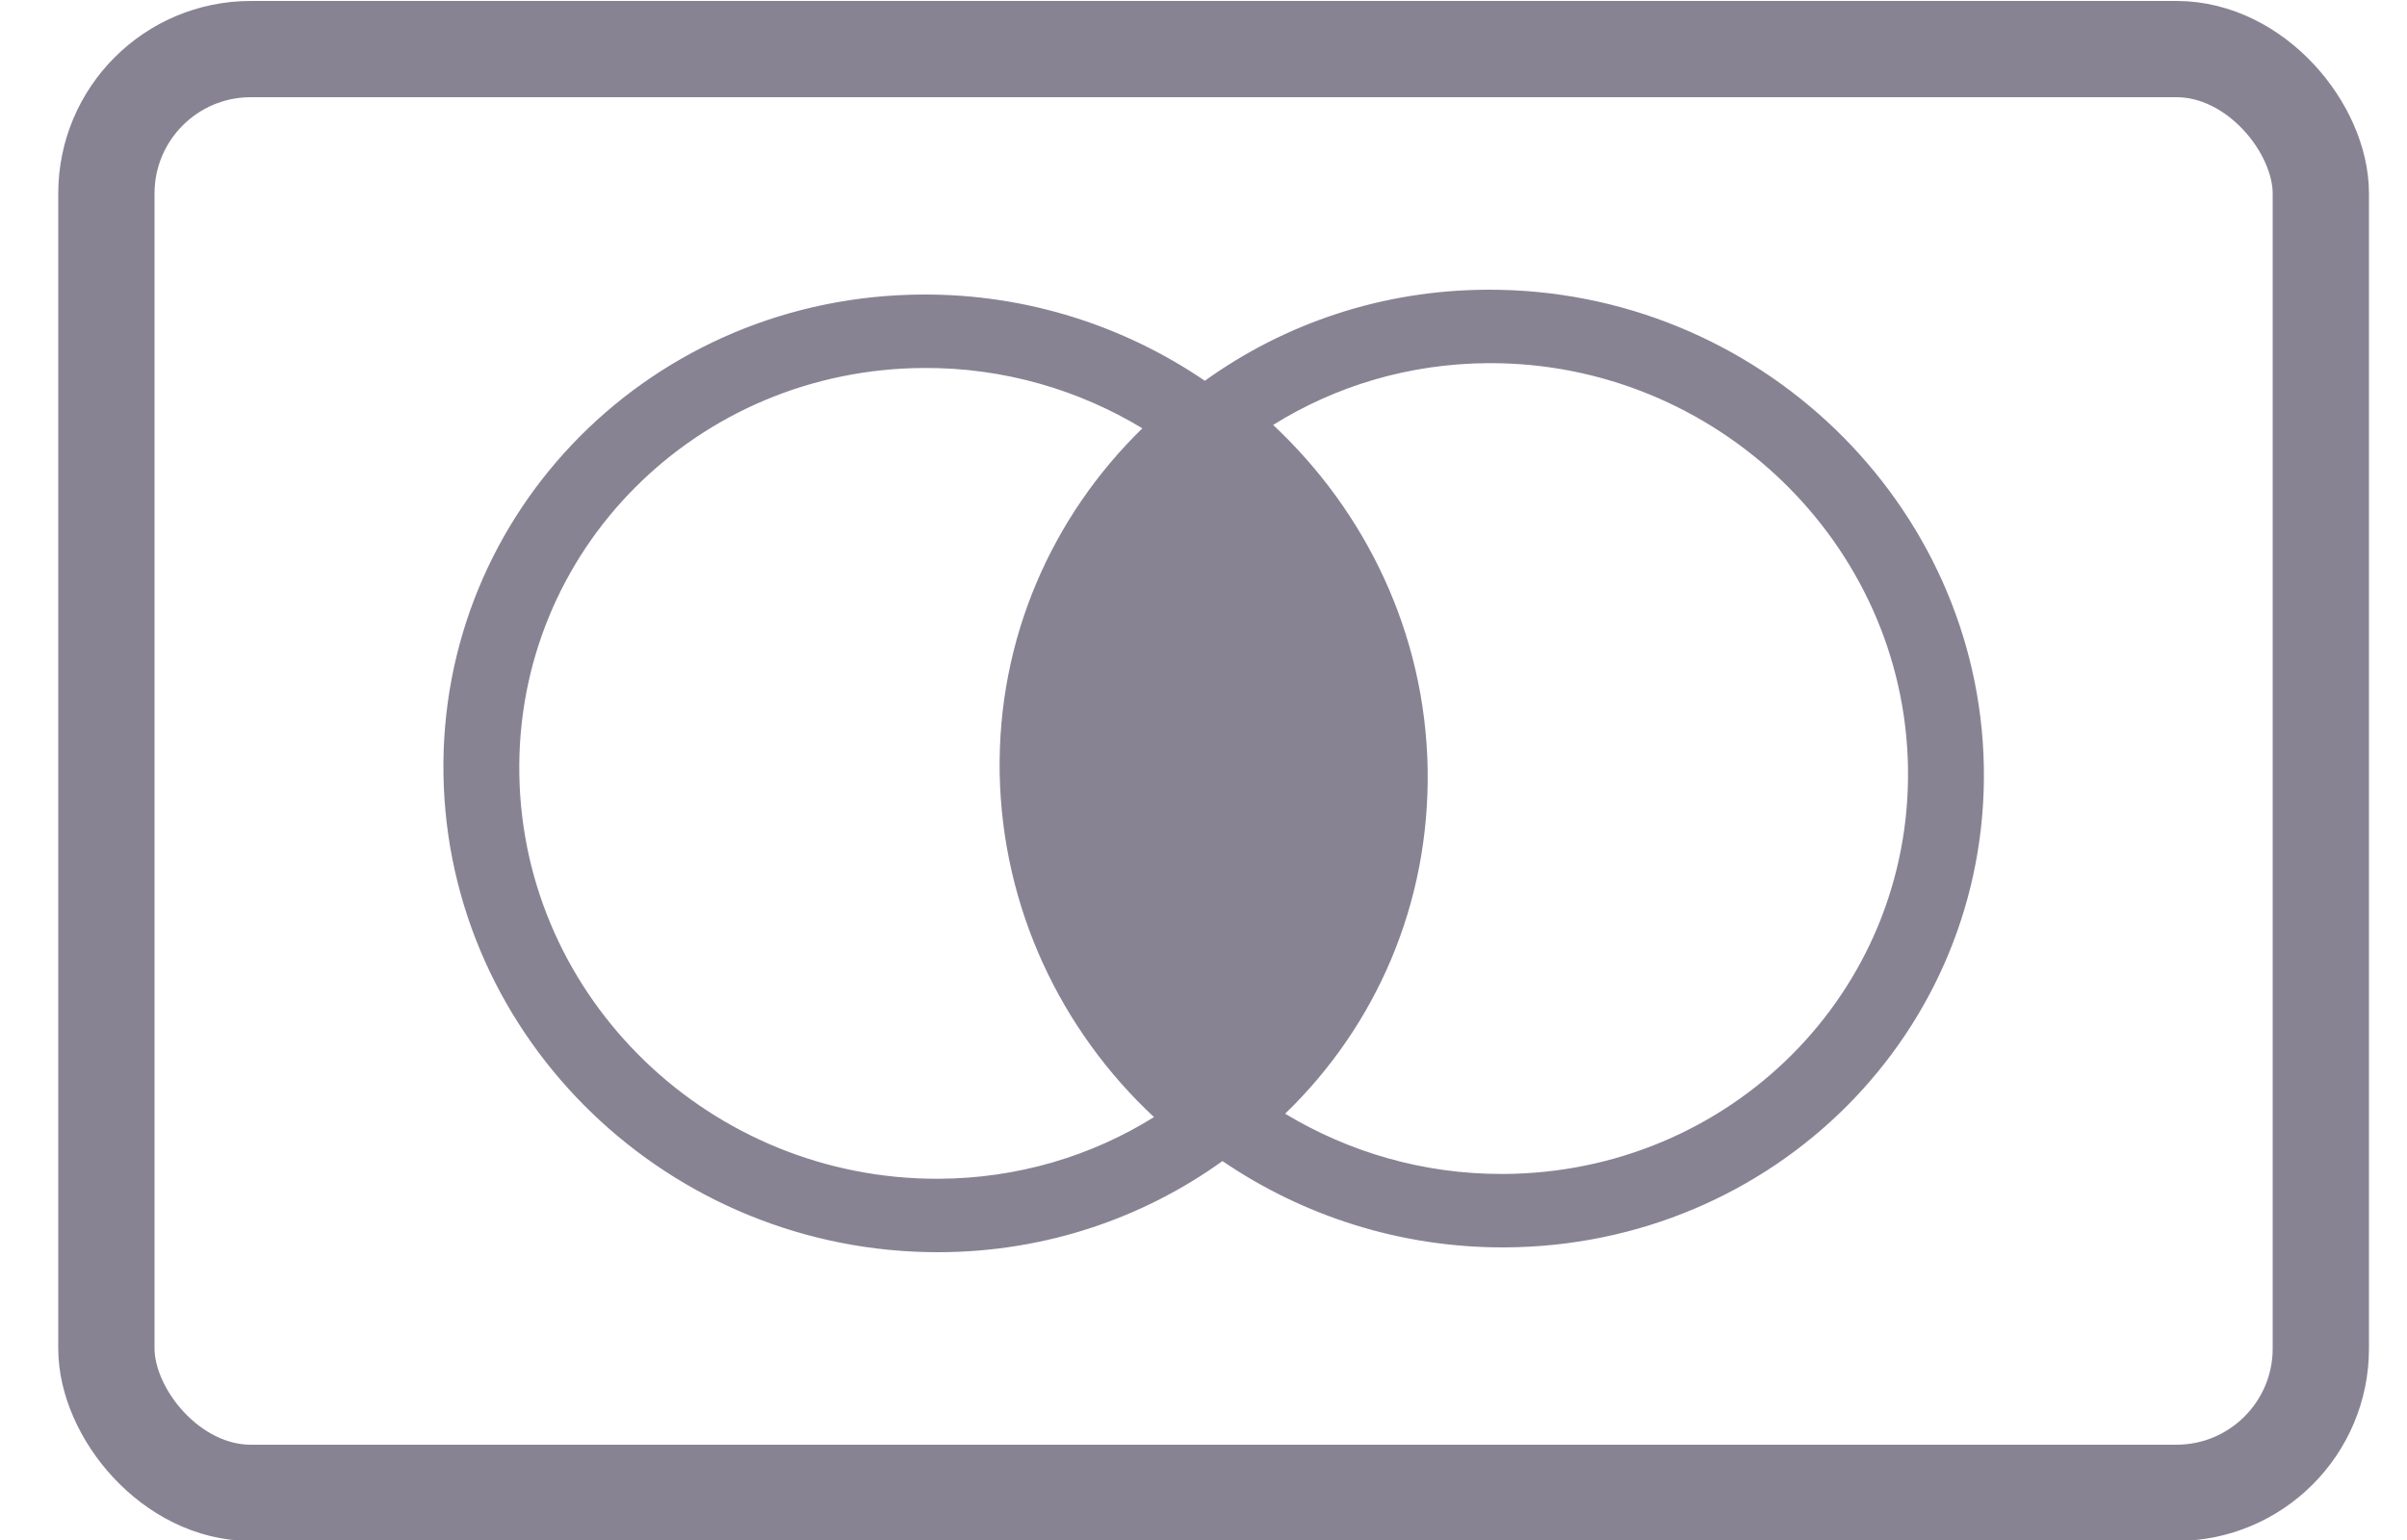
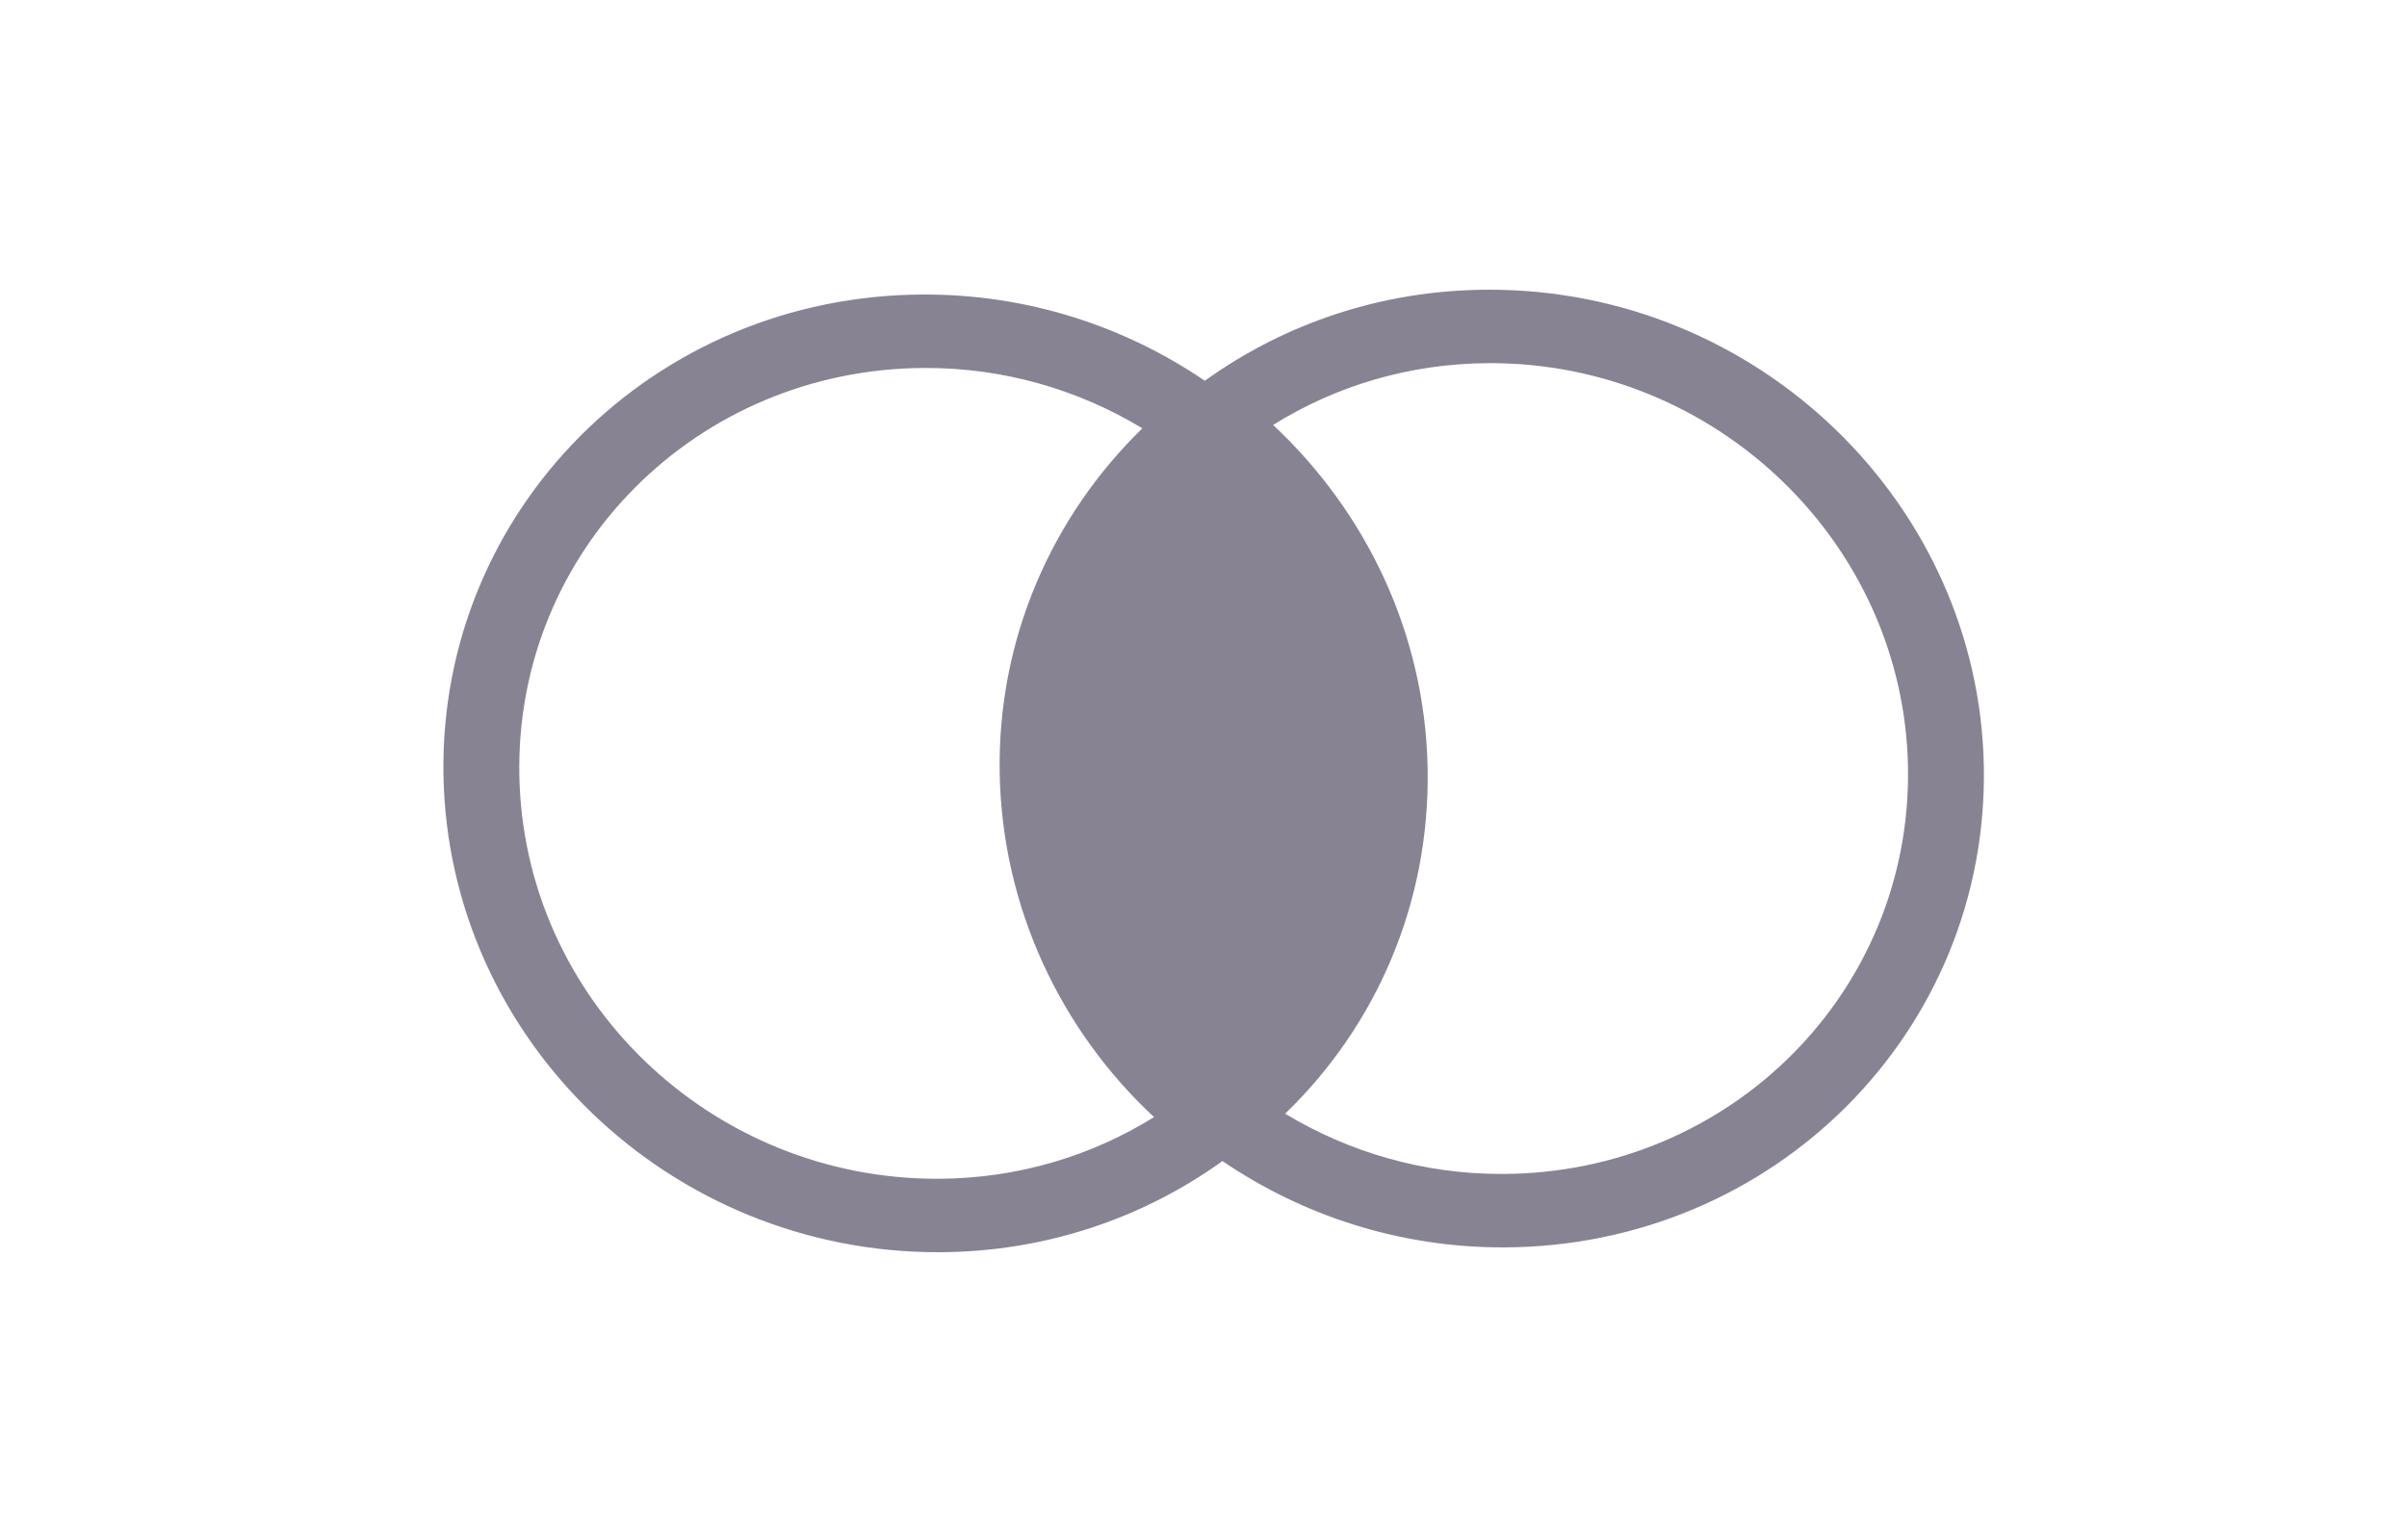
<svg xmlns="http://www.w3.org/2000/svg" width="25" height="16" viewBox="0 0 25 16" fill="none">
-   <rect x="1.105" y="0.51" width="23" height="15" rx="1.5" stroke="#888393" />
  <path fill-rule="evenodd" clip-rule="evenodd" d="M12.514 3.956C11.684 3.391 10.675 3.056 9.589 3.06C6.782 3.069 4.559 5.307 4.606 8.052C4.653 10.796 6.953 13.019 9.759 13.01C10.865 13.006 11.878 12.652 12.697 12.063C13.527 12.628 14.536 12.963 15.622 12.96C18.429 12.95 20.652 10.713 20.605 7.968C20.558 5.237 18.259 3 15.452 3.01C14.346 3.013 13.333 3.367 12.514 3.956ZM14.828 7.987C14.803 6.58 14.186 5.316 13.223 4.415C13.87 4.011 14.637 3.776 15.465 3.773C17.825 3.765 19.777 5.649 19.817 7.971C19.857 10.304 17.97 12.189 15.609 12.197C14.782 12.2 14.008 11.969 13.348 11.571C14.289 10.662 14.852 9.392 14.828 7.987ZM5.394 8.049C5.354 5.715 7.241 3.831 9.602 3.823C10.43 3.82 11.205 4.051 11.865 4.45C10.934 5.357 10.359 6.626 10.383 8.032C10.408 9.436 11.023 10.71 11.986 11.606C11.34 12.009 10.573 12.244 9.746 12.247C7.386 12.255 5.434 10.383 5.394 8.049Z" fill="#888393" />
</svg>